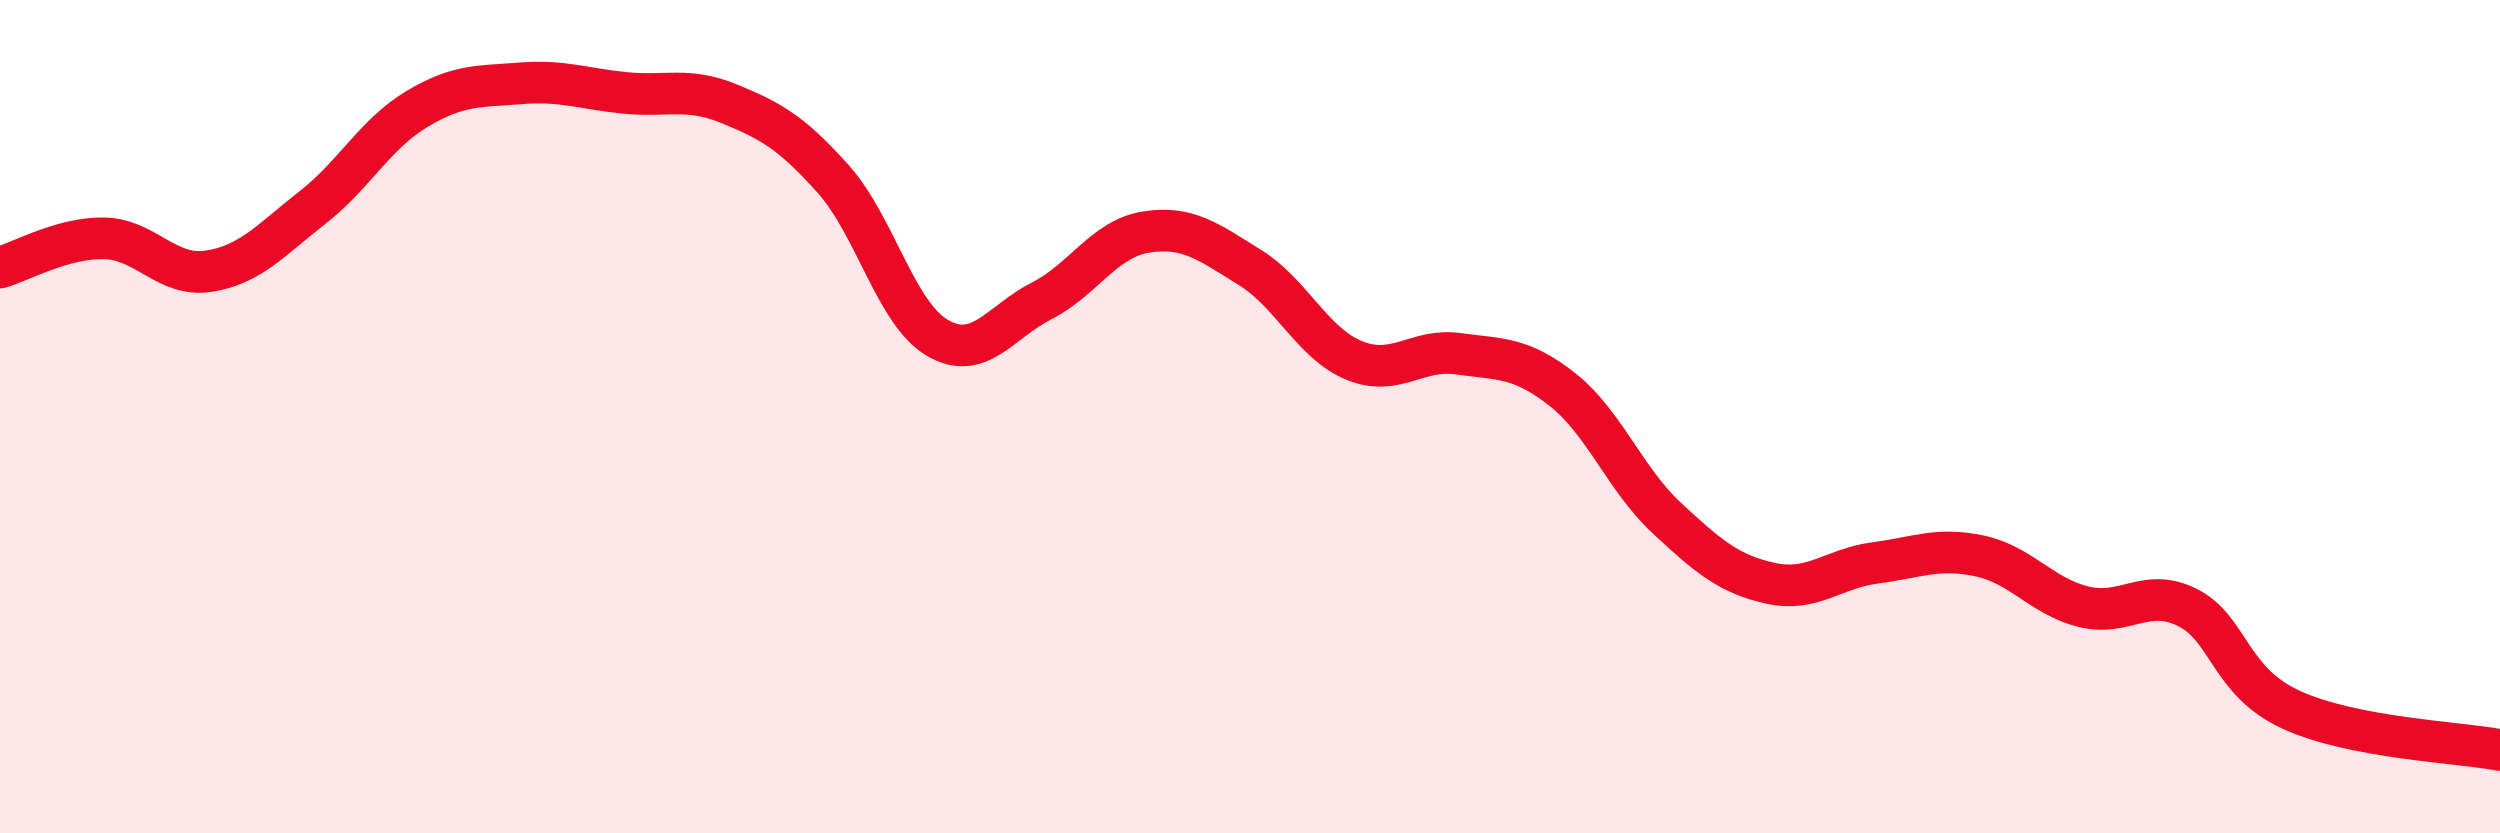
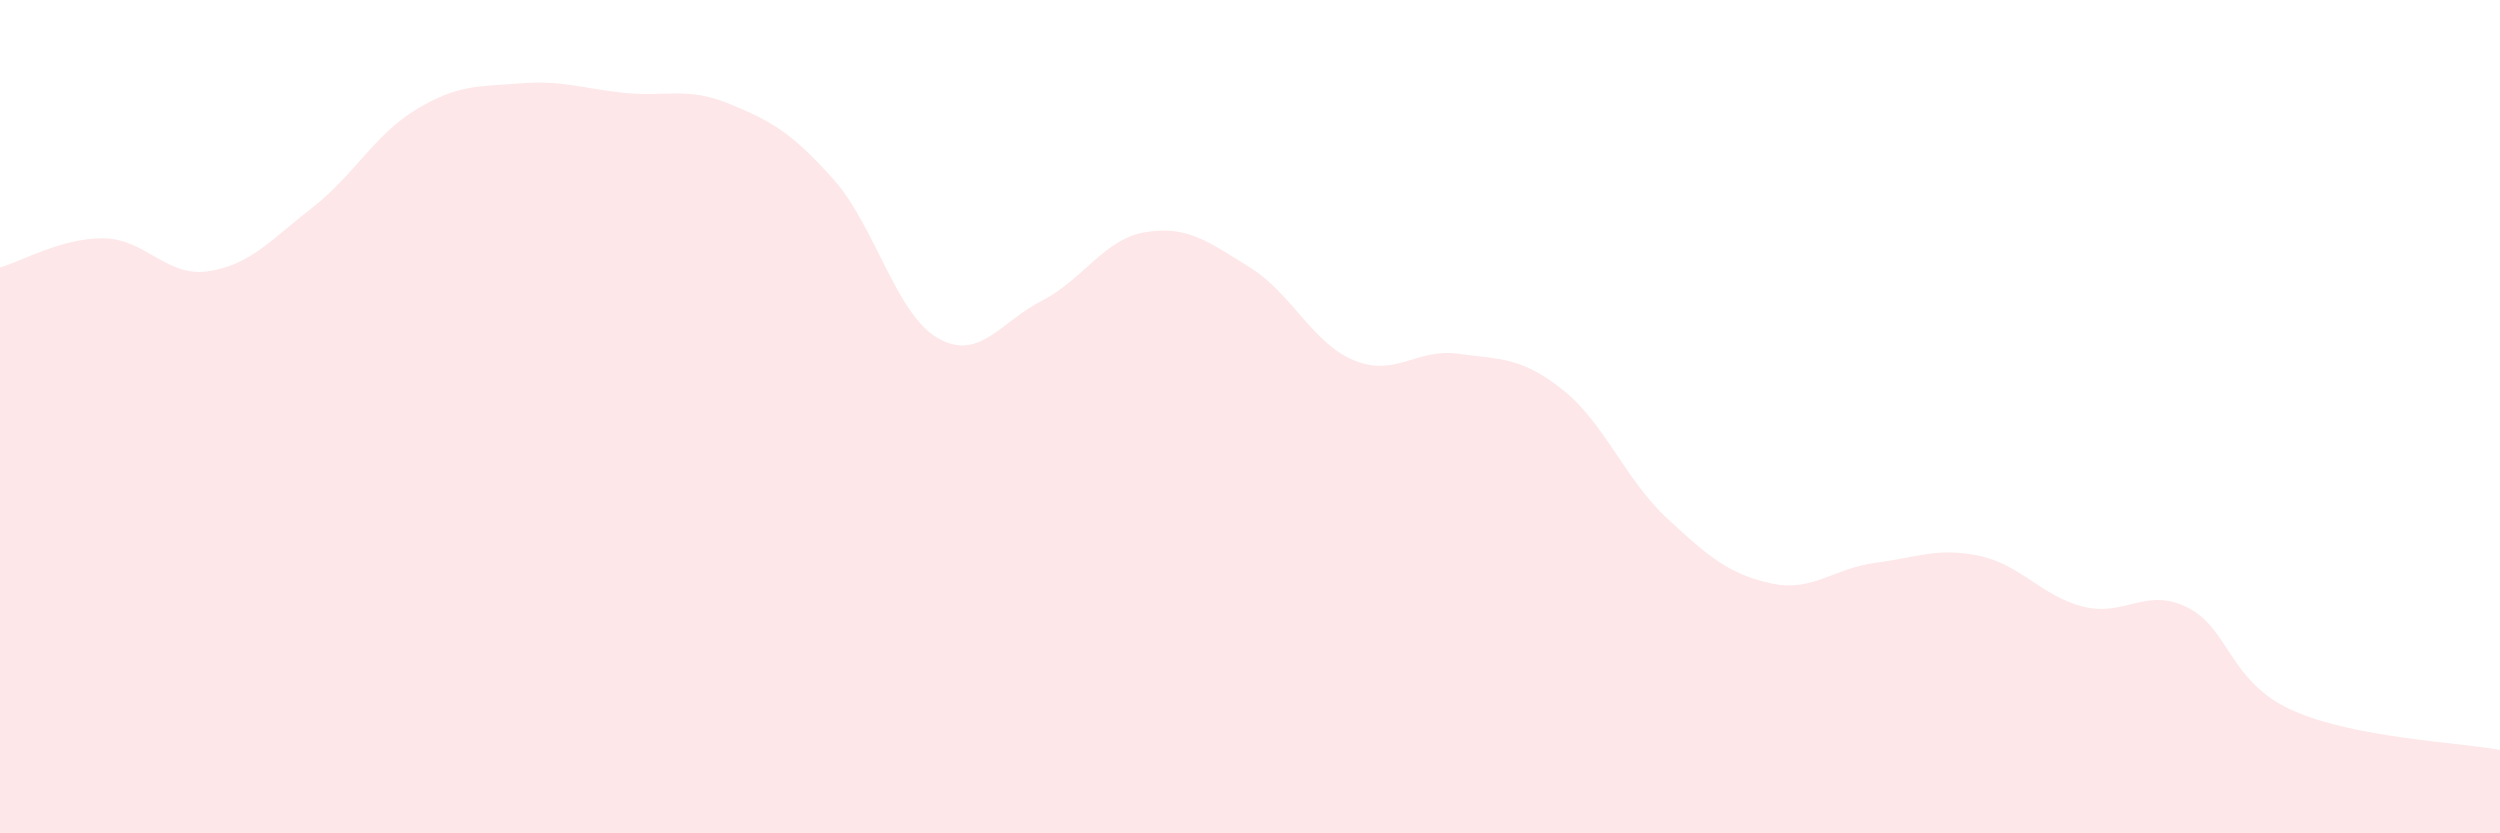
<svg xmlns="http://www.w3.org/2000/svg" width="60" height="20" viewBox="0 0 60 20">
  <path d="M 0,6.42 C 0.5,6.28 1.5,5.7 2.5,5.72 C 3.5,5.74 4,6.66 5,6.51 C 6,6.36 6.5,5.76 7.5,4.98 C 8.5,4.2 9,3.22 10,2.62 C 11,2.02 11.5,2.08 12.5,2 C 13.5,1.92 14,2.13 15,2.23 C 16,2.33 16.5,2.08 17.5,2.49 C 18.5,2.9 19,3.18 20,4.3 C 21,5.42 21.5,7.53 22.5,8.11 C 23.5,8.69 24,7.73 25,7.22 C 26,6.71 26.5,5.73 27.5,5.57 C 28.5,5.41 29,5.8 30,6.42 C 31,7.04 31.5,8.24 32.5,8.65 C 33.5,9.06 34,8.35 35,8.49 C 36,8.63 36.5,8.56 37.5,9.35 C 38.5,10.14 39,11.5 40,12.43 C 41,13.36 41.5,13.78 42.5,14 C 43.5,14.22 44,13.64 45,13.51 C 46,13.38 46.5,13.13 47.5,13.34 C 48.5,13.55 49,14.31 50,14.56 C 51,14.81 51.5,14.08 52.5,14.58 C 53.5,15.08 53.5,16.36 55,17.04 C 56.5,17.72 59,17.81 60,18L60 20L0 20Z" fill="#EB0A25" opacity="0.1" stroke-linecap="round" stroke-linejoin="round" />
-   <path d="M 0,6.42 C 0.5,6.28 1.5,5.7 2.5,5.72 C 3.5,5.74 4,6.66 5,6.51 C 6,6.36 6.5,5.76 7.5,4.98 C 8.5,4.2 9,3.22 10,2.62 C 11,2.02 11.5,2.08 12.5,2 C 13.5,1.92 14,2.13 15,2.23 C 16,2.33 16.5,2.08 17.5,2.49 C 18.5,2.9 19,3.18 20,4.3 C 21,5.42 21.5,7.53 22.5,8.11 C 23.5,8.69 24,7.73 25,7.22 C 26,6.71 26.5,5.73 27.5,5.57 C 28.5,5.41 29,5.8 30,6.42 C 31,7.04 31.5,8.24 32.5,8.65 C 33.5,9.06 34,8.35 35,8.49 C 36,8.63 36.5,8.56 37.5,9.35 C 38.5,10.14 39,11.5 40,12.43 C 41,13.36 41.5,13.78 42.5,14 C 43.5,14.22 44,13.64 45,13.51 C 46,13.38 46.5,13.13 47.5,13.34 C 48.5,13.55 49,14.31 50,14.56 C 51,14.81 51.5,14.08 52.5,14.58 C 53.5,15.08 53.5,16.36 55,17.04 C 56.5,17.72 59,17.81 60,18" stroke="#EB0A25" stroke-width="1" fill="none" stroke-linecap="round" stroke-linejoin="round" />
</svg>